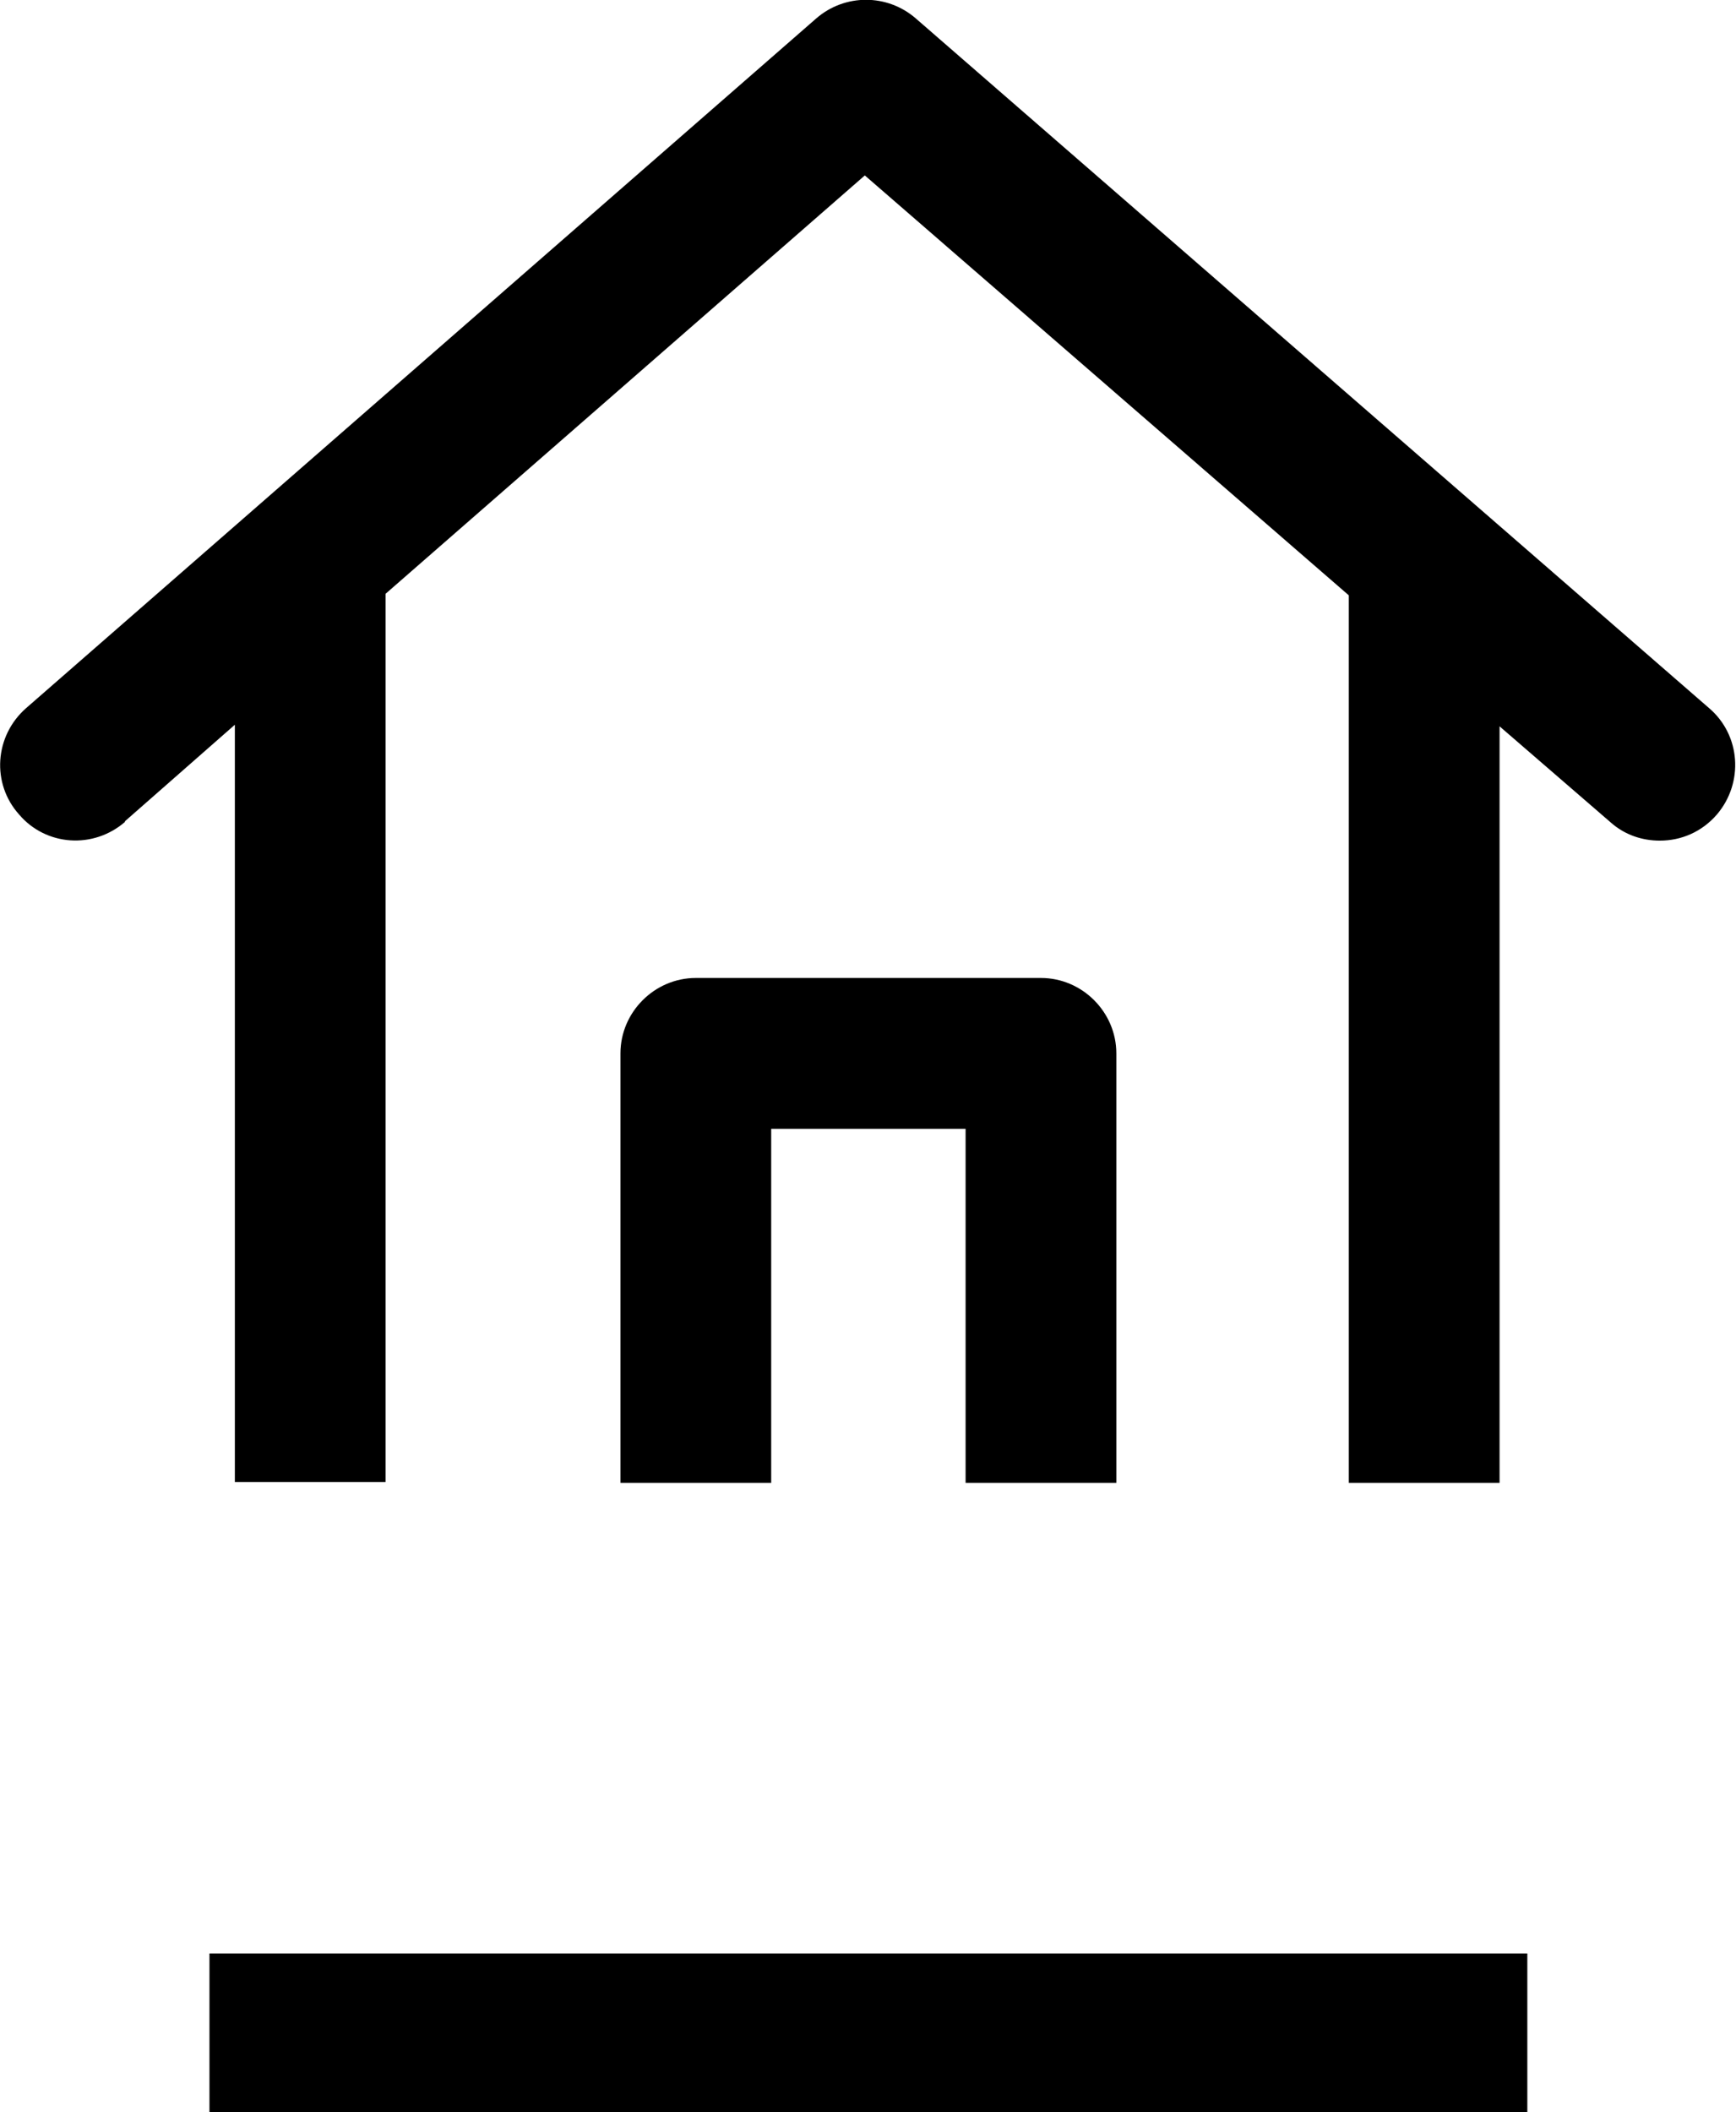
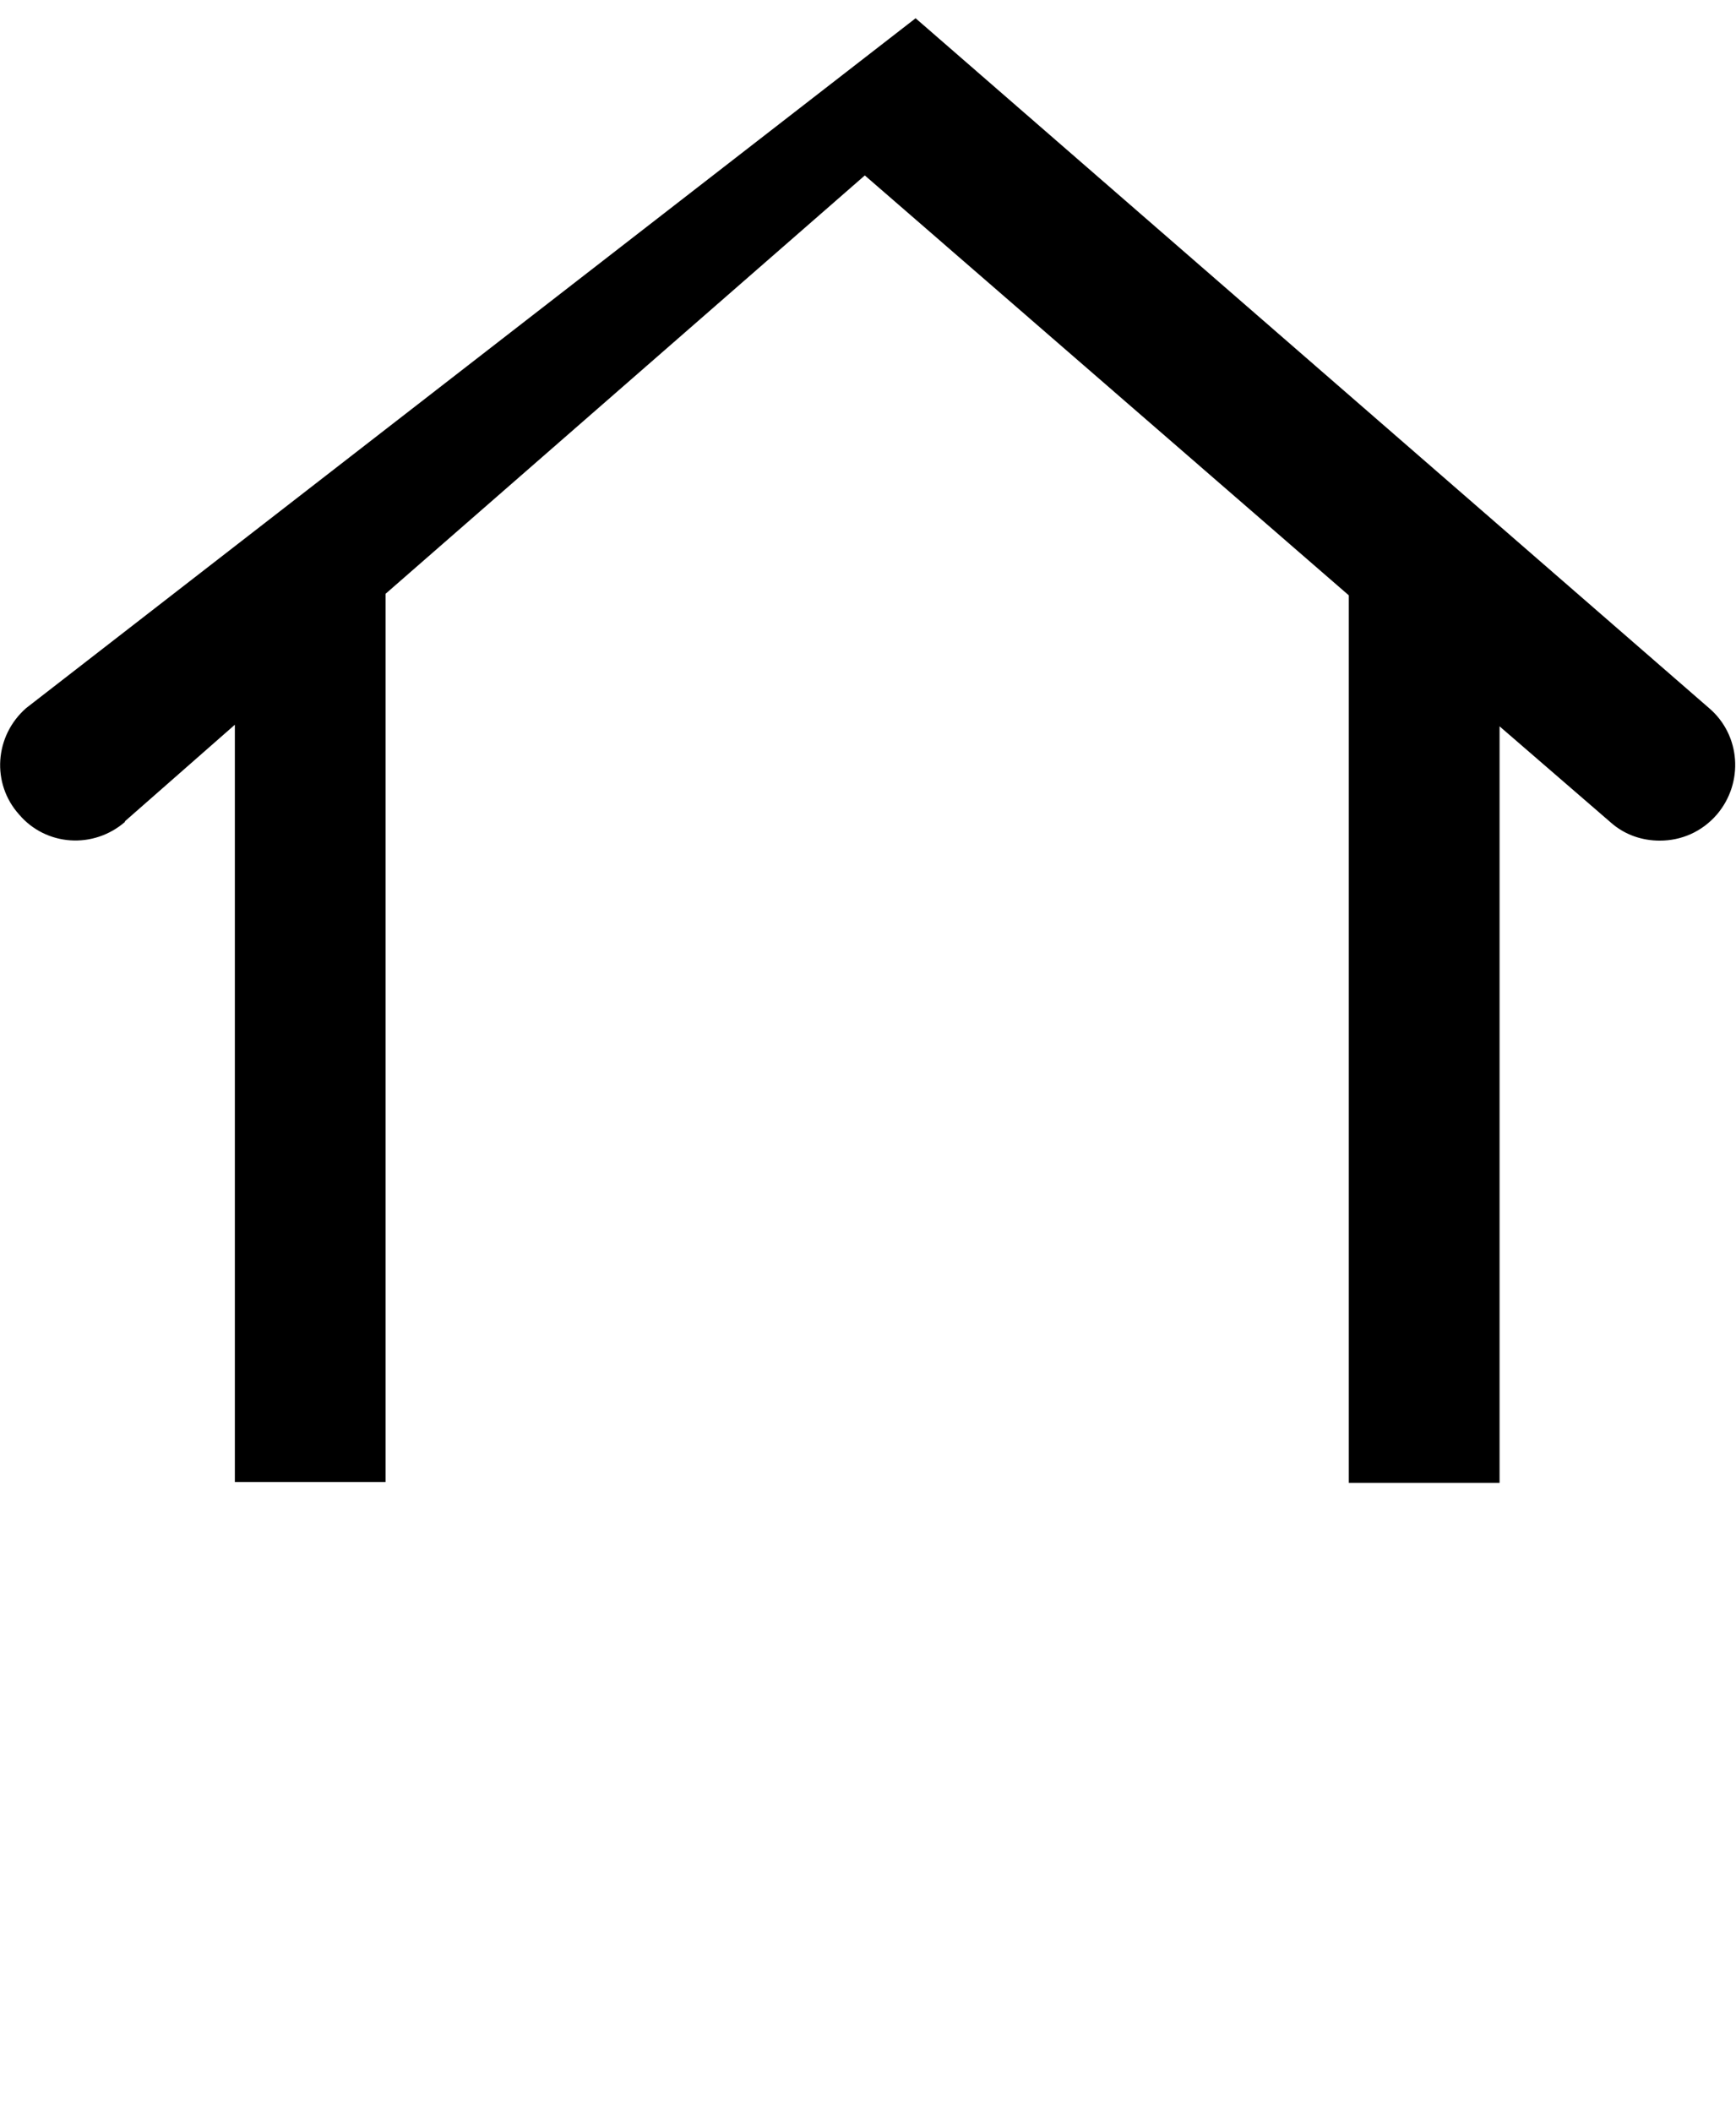
<svg xmlns="http://www.w3.org/2000/svg" id="Layer_2" data-name="Layer 2" viewBox="0 0 21.88 26.61">
  <defs>
    <style>
      .cls-1 {
        stroke-width: 0px;
      }
    </style>
  </defs>
  <g id="Menu_Abierto" data-name="Menu Abierto">
    <g>
      <g>
-         <path class="cls-1" d="M14.07,13.27v5.41h-1.9v-4.46h-2.45v4.46h-1.9v-5.41c0-.52.43-.95.95-.95h4.35c.52,0,.95.43.95.95" />
-         <path class="cls-1" d="M1.57,10.35l1.39-1.22v9.54h1.9V7.48l6.04-5.27,6.1,5.29v11.18h1.9v-9.53l1.4,1.21c.18.16.4.23.62.23.27,0,.53-.11.72-.33.34-.4.3-1-.1-1.34L11.54.23c-.36-.31-.89-.31-1.25,0L.33,8.92c-.4.35-.44.95-.09,1.34.34.4.94.44,1.34.09" />
+         <path class="cls-1" d="M1.57,10.35l1.39-1.22v9.54h1.9V7.48l6.04-5.27,6.1,5.29v11.18h1.9v-9.53l1.4,1.21c.18.16.4.23.62.23.27,0,.53-.11.72-.33.34-.4.3-1-.1-1.34L11.54.23L.33,8.92c-.4.35-.44.95-.09,1.34.34.4.94.44,1.34.09" />
      </g>
-       <rect class="cls-1" x="2.64" y="24.61" width="16.61" height="2" />
    </g>
  </g>
</svg>